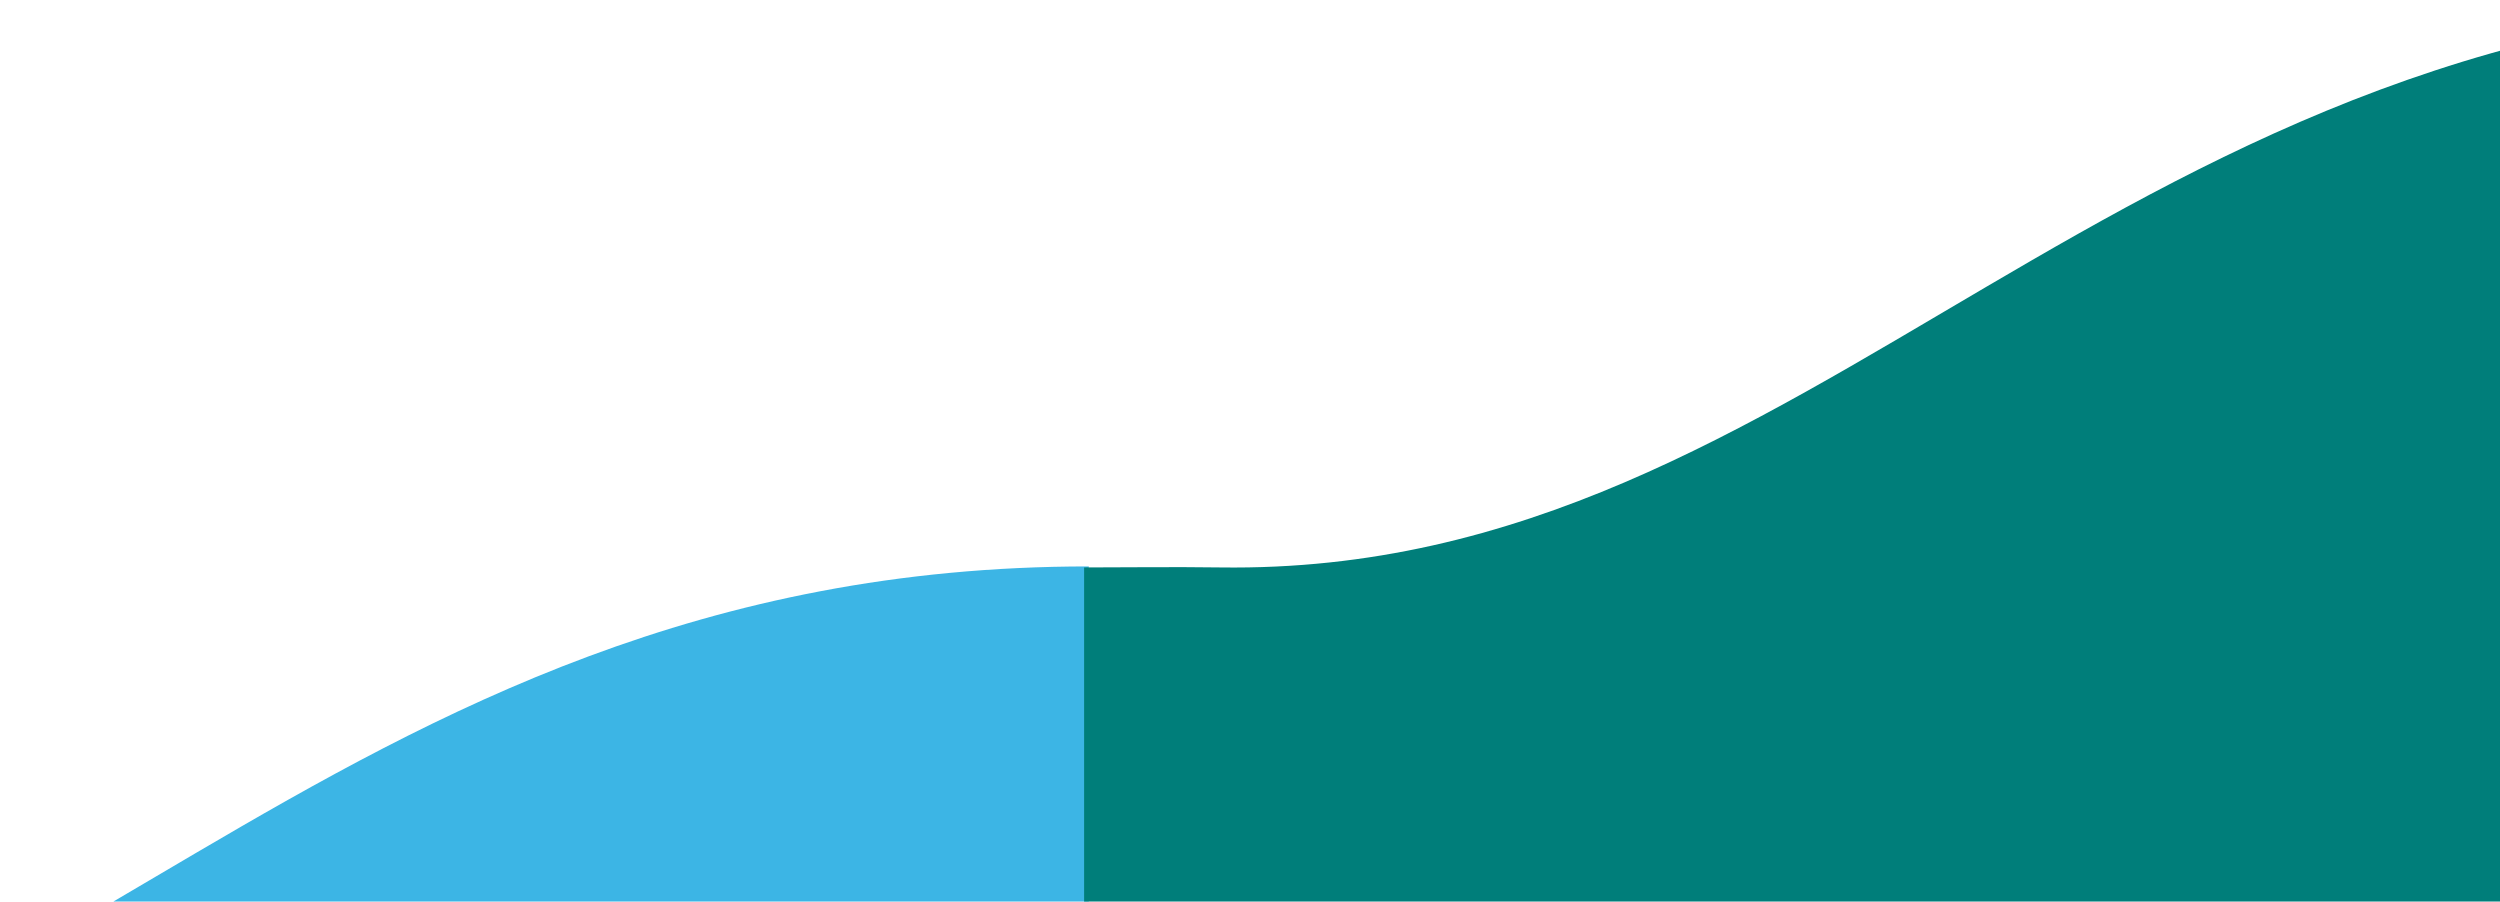
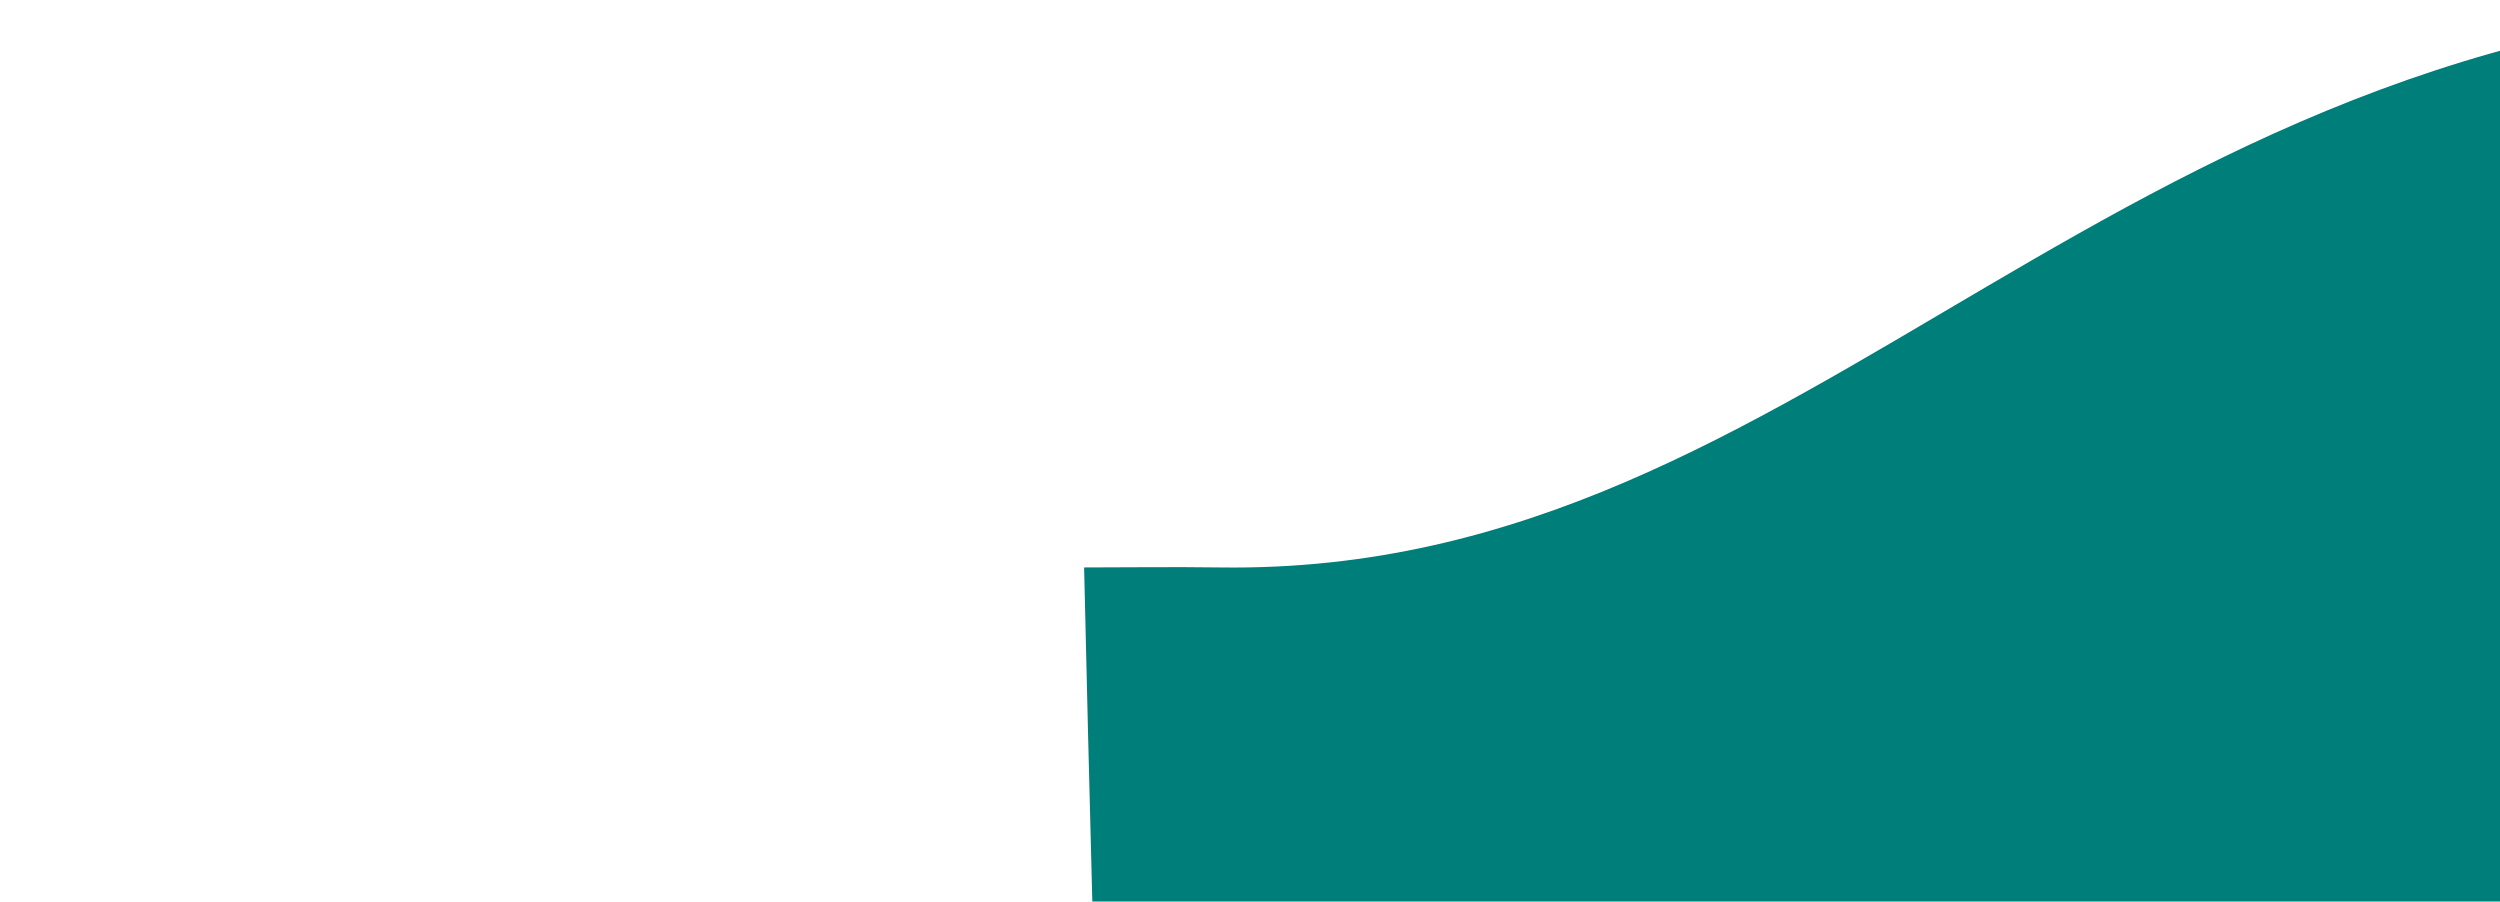
<svg xmlns="http://www.w3.org/2000/svg" width="843" height="304" viewBox="0 0 843 304">
  <defs>
    <clipPath id="clip-path">
      <rect id="Retângulo_18436" data-name="Retângulo 18436" width="843" height="304" transform="translate(597 464)" fill="#fff" stroke="#707070" stroke-width="1" />
    </clipPath>
    <clipPath id="clip-path-2">
      <rect id="Retângulo_18435" data-name="Retângulo 18435" width="970" height="304" transform="translate(470 464)" fill="#fff" stroke="#707070" stroke-width="1" />
    </clipPath>
  </defs>
  <g id="onda-menu" transform="translate(-597 -464)" clip-path="url(#clip-path)">
    <g id="Grupo_26260" data-name="Grupo 26260">
      <g id="Grupo_de_máscara_15679" data-name="Grupo de máscara 15679" transform="translate(126)" clip-path="url(#clip-path-2)">
        <g id="Grupo_26259" data-name="Grupo 26259">
-           <path id="Caminho_26967" data-name="Caminho 26967" d="M559.508.031C356.98-2.825,259.882,191.372,0,191.372V813.945c259.882,0,356.98-194.2,559.508-191.341,16.124.228,31.651,0,45.93,0V.031C591.159.031,575.632.26,559.508.031Z" transform="translate(838.119 1468.945) rotate(180)" fill="#3CB5E5" />
-           <path id="Caminho_26968" data-name="Caminho 26968" d="M559.508.031C356.98-2.825,259.882,191.372,0,191.372V813.945c259.882,0,356.98-194.2,559.508-191.341,16.124.228,31.651,0,45.93,0V.031C591.159.031,575.632.26,559.508.031Z" transform="translate(1442 1277.945) rotate(180)" fill="#007E7A" />
+           <path id="Caminho_26968" data-name="Caminho 26968" d="M559.508.031C356.98-2.825,259.882,191.372,0,191.372V813.945c259.882,0,356.98-194.2,559.508-191.341,16.124.228,31.651,0,45.93,0C591.159.031,575.632.26,559.508.031Z" transform="translate(1442 1277.945) rotate(180)" fill="#007E7A" />
        </g>
      </g>
    </g>
  </g>
</svg>